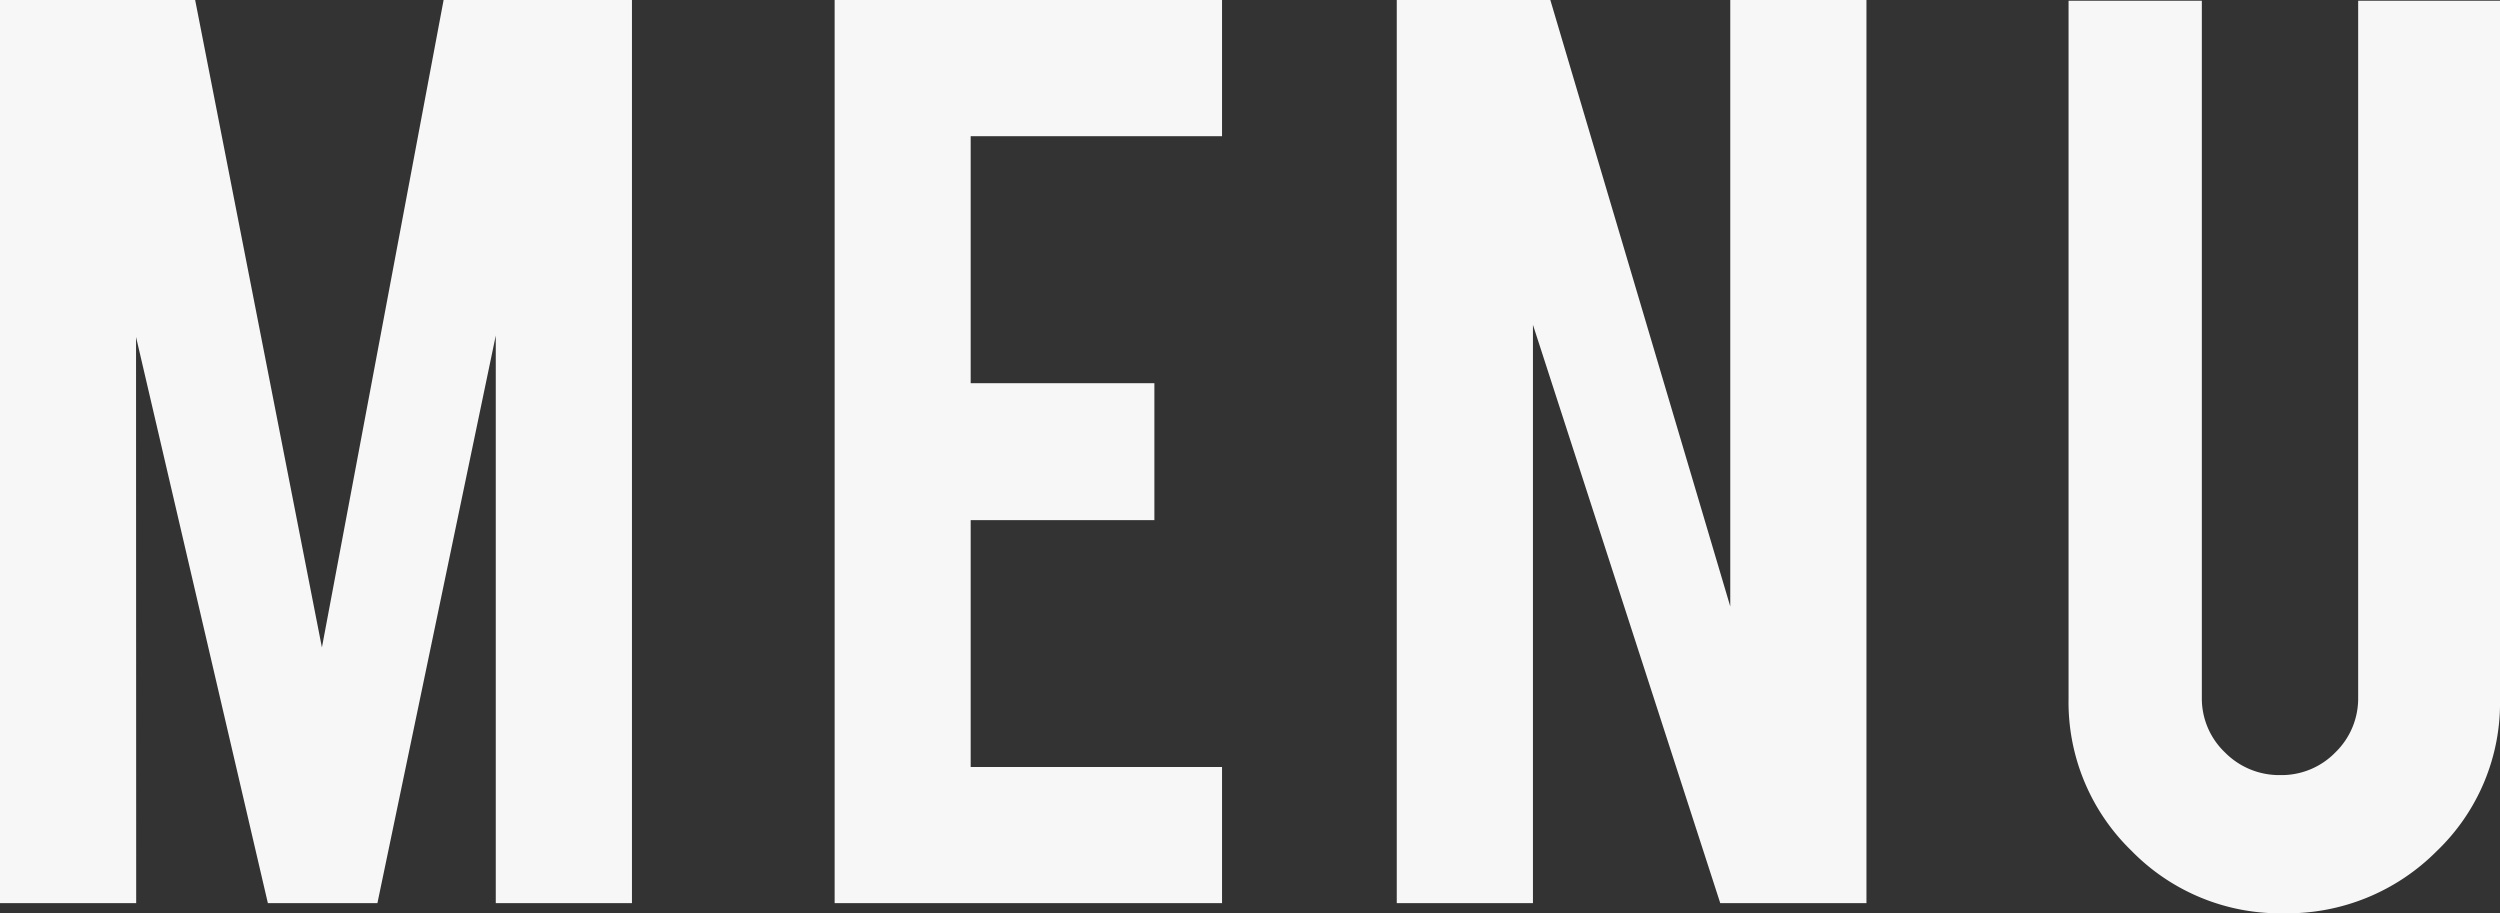
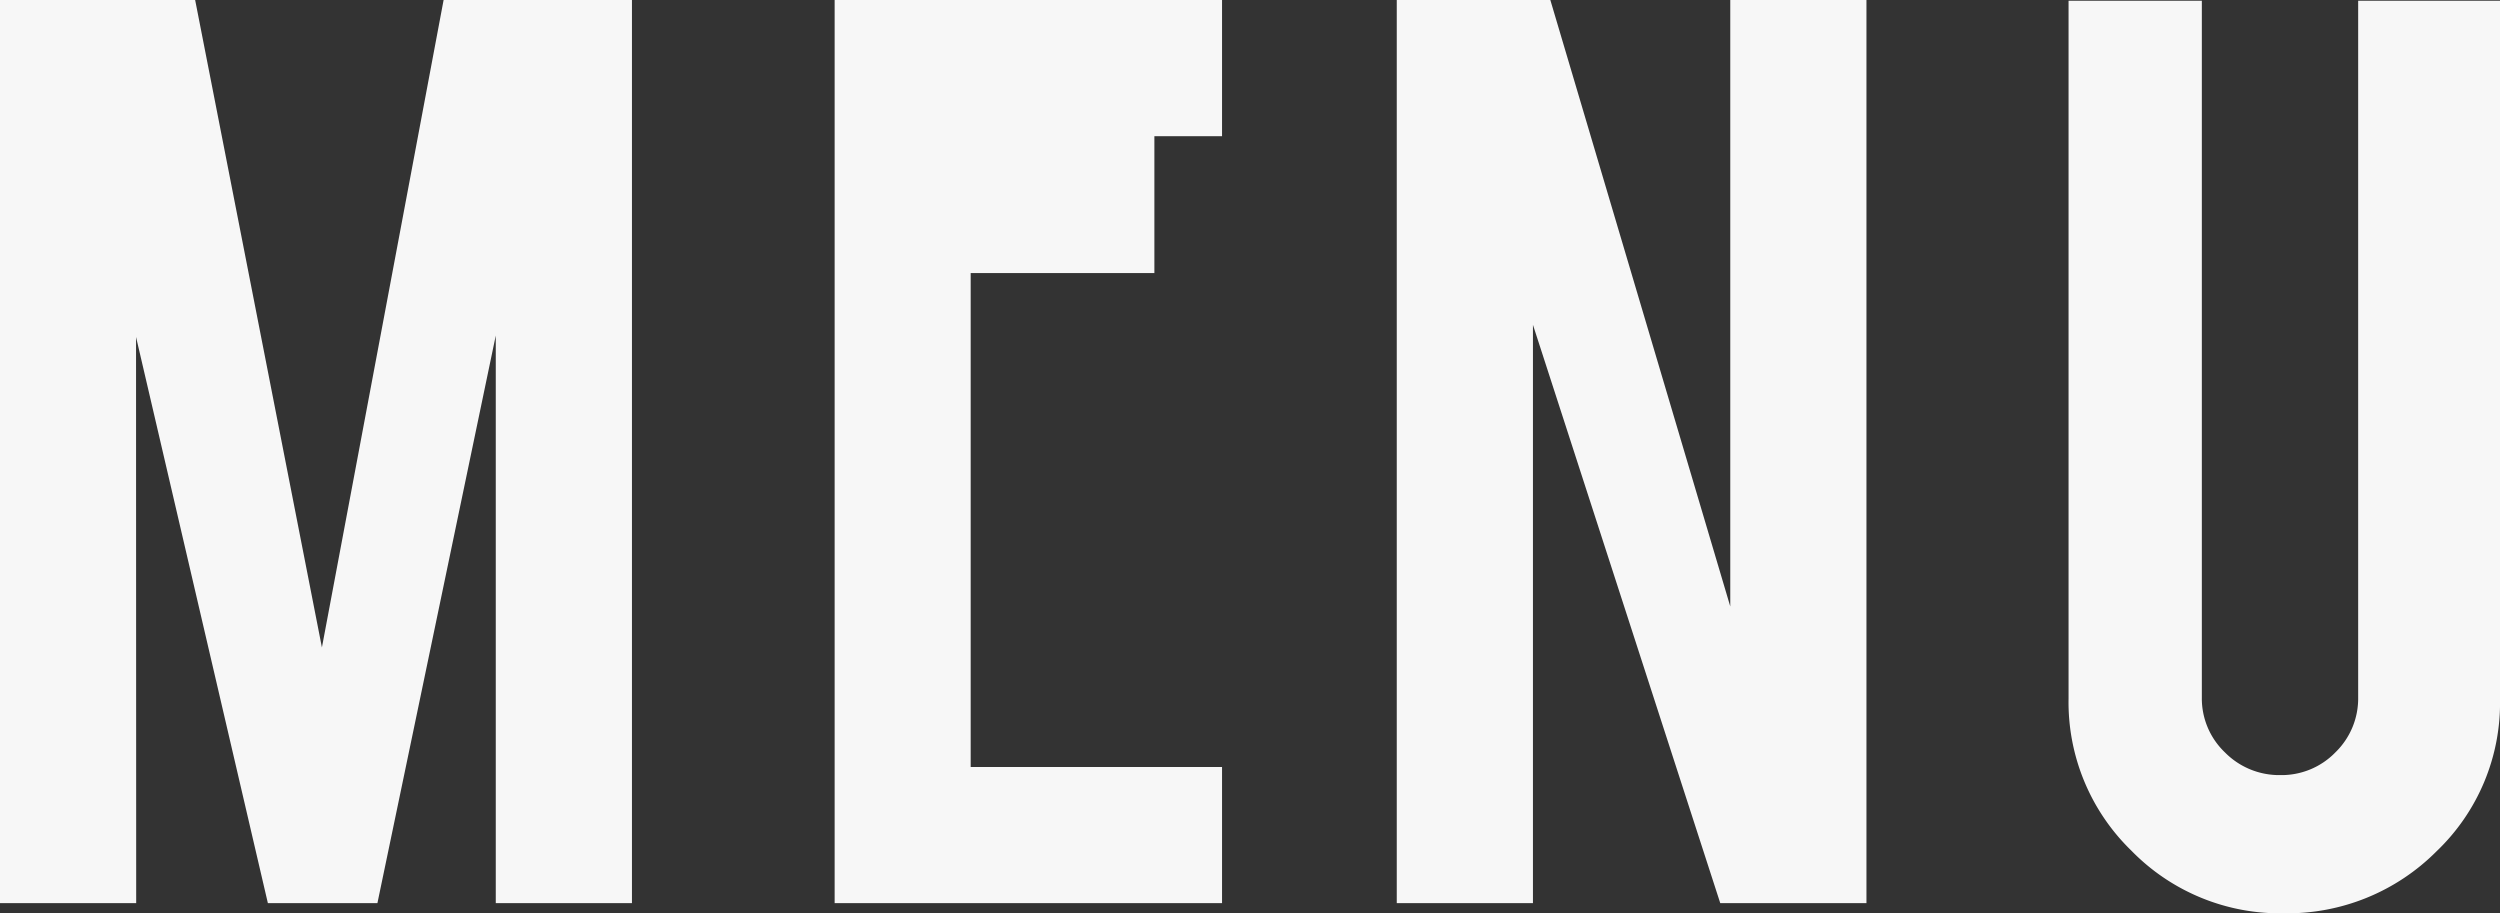
<svg xmlns="http://www.w3.org/2000/svg" width="17.256" height="6.304" viewBox="0 0 17.256 6.304">
  <rect x="0" y="0" width="17.256" height="6.304" fill="#333333" stroke="none" />
-   <path id="パス_2688" data-name="パス 2688" d="M-7.688,0h-.94V-6.234h1.347l.875,4.469.84-4.469h1.3V0h-.94V-3.918L-6.023,0h-.756l-.91-3.908Zm4.821,0V-6.234H-.193v.94H-1.928v1.705H-.66v.945H-1.928V-.94H-.193V0Zm4.94-6.234L3.315-2.048V-6.234h.94V0H3.246L1.953-3.992V0h-.94V-6.234ZM7.137.07A1.434,1.434,0,0,1,6.083-.363,1.428,1.428,0,0,1,5.65-1.412V-6.229h.92v4.808a.514.514,0,0,0,.159.38.526.526,0,0,0,.383.157.518.518,0,0,0,.38-.157.518.518,0,0,0,.157-.38V-6.229h.979v4.817A1.416,1.416,0,0,1,8.19-.358,1.454,1.454,0,0,1,7.137.07Z" transform="translate(8.628 6.234)" fill="#f7f7f7" />
+   <path id="パス_2688" data-name="パス 2688" d="M-7.688,0h-.94V-6.234h1.347l.875,4.469.84-4.469h1.3V0h-.94V-3.918L-6.023,0h-.756l-.91-3.908Zm4.821,0V-6.234H-.193v.94H-1.928H-.66v.945H-1.928V-.94H-.193V0Zm4.94-6.234L3.315-2.048V-6.234h.94V0H3.246L1.953-3.992V0h-.94V-6.234ZM7.137.07A1.434,1.434,0,0,1,6.083-.363,1.428,1.428,0,0,1,5.65-1.412V-6.229h.92v4.808a.514.514,0,0,0,.159.38.526.526,0,0,0,.383.157.518.518,0,0,0,.38-.157.518.518,0,0,0,.157-.38V-6.229h.979v4.817A1.416,1.416,0,0,1,8.19-.358,1.454,1.454,0,0,1,7.137.07Z" transform="translate(8.628 6.234)" fill="#f7f7f7" />
</svg>